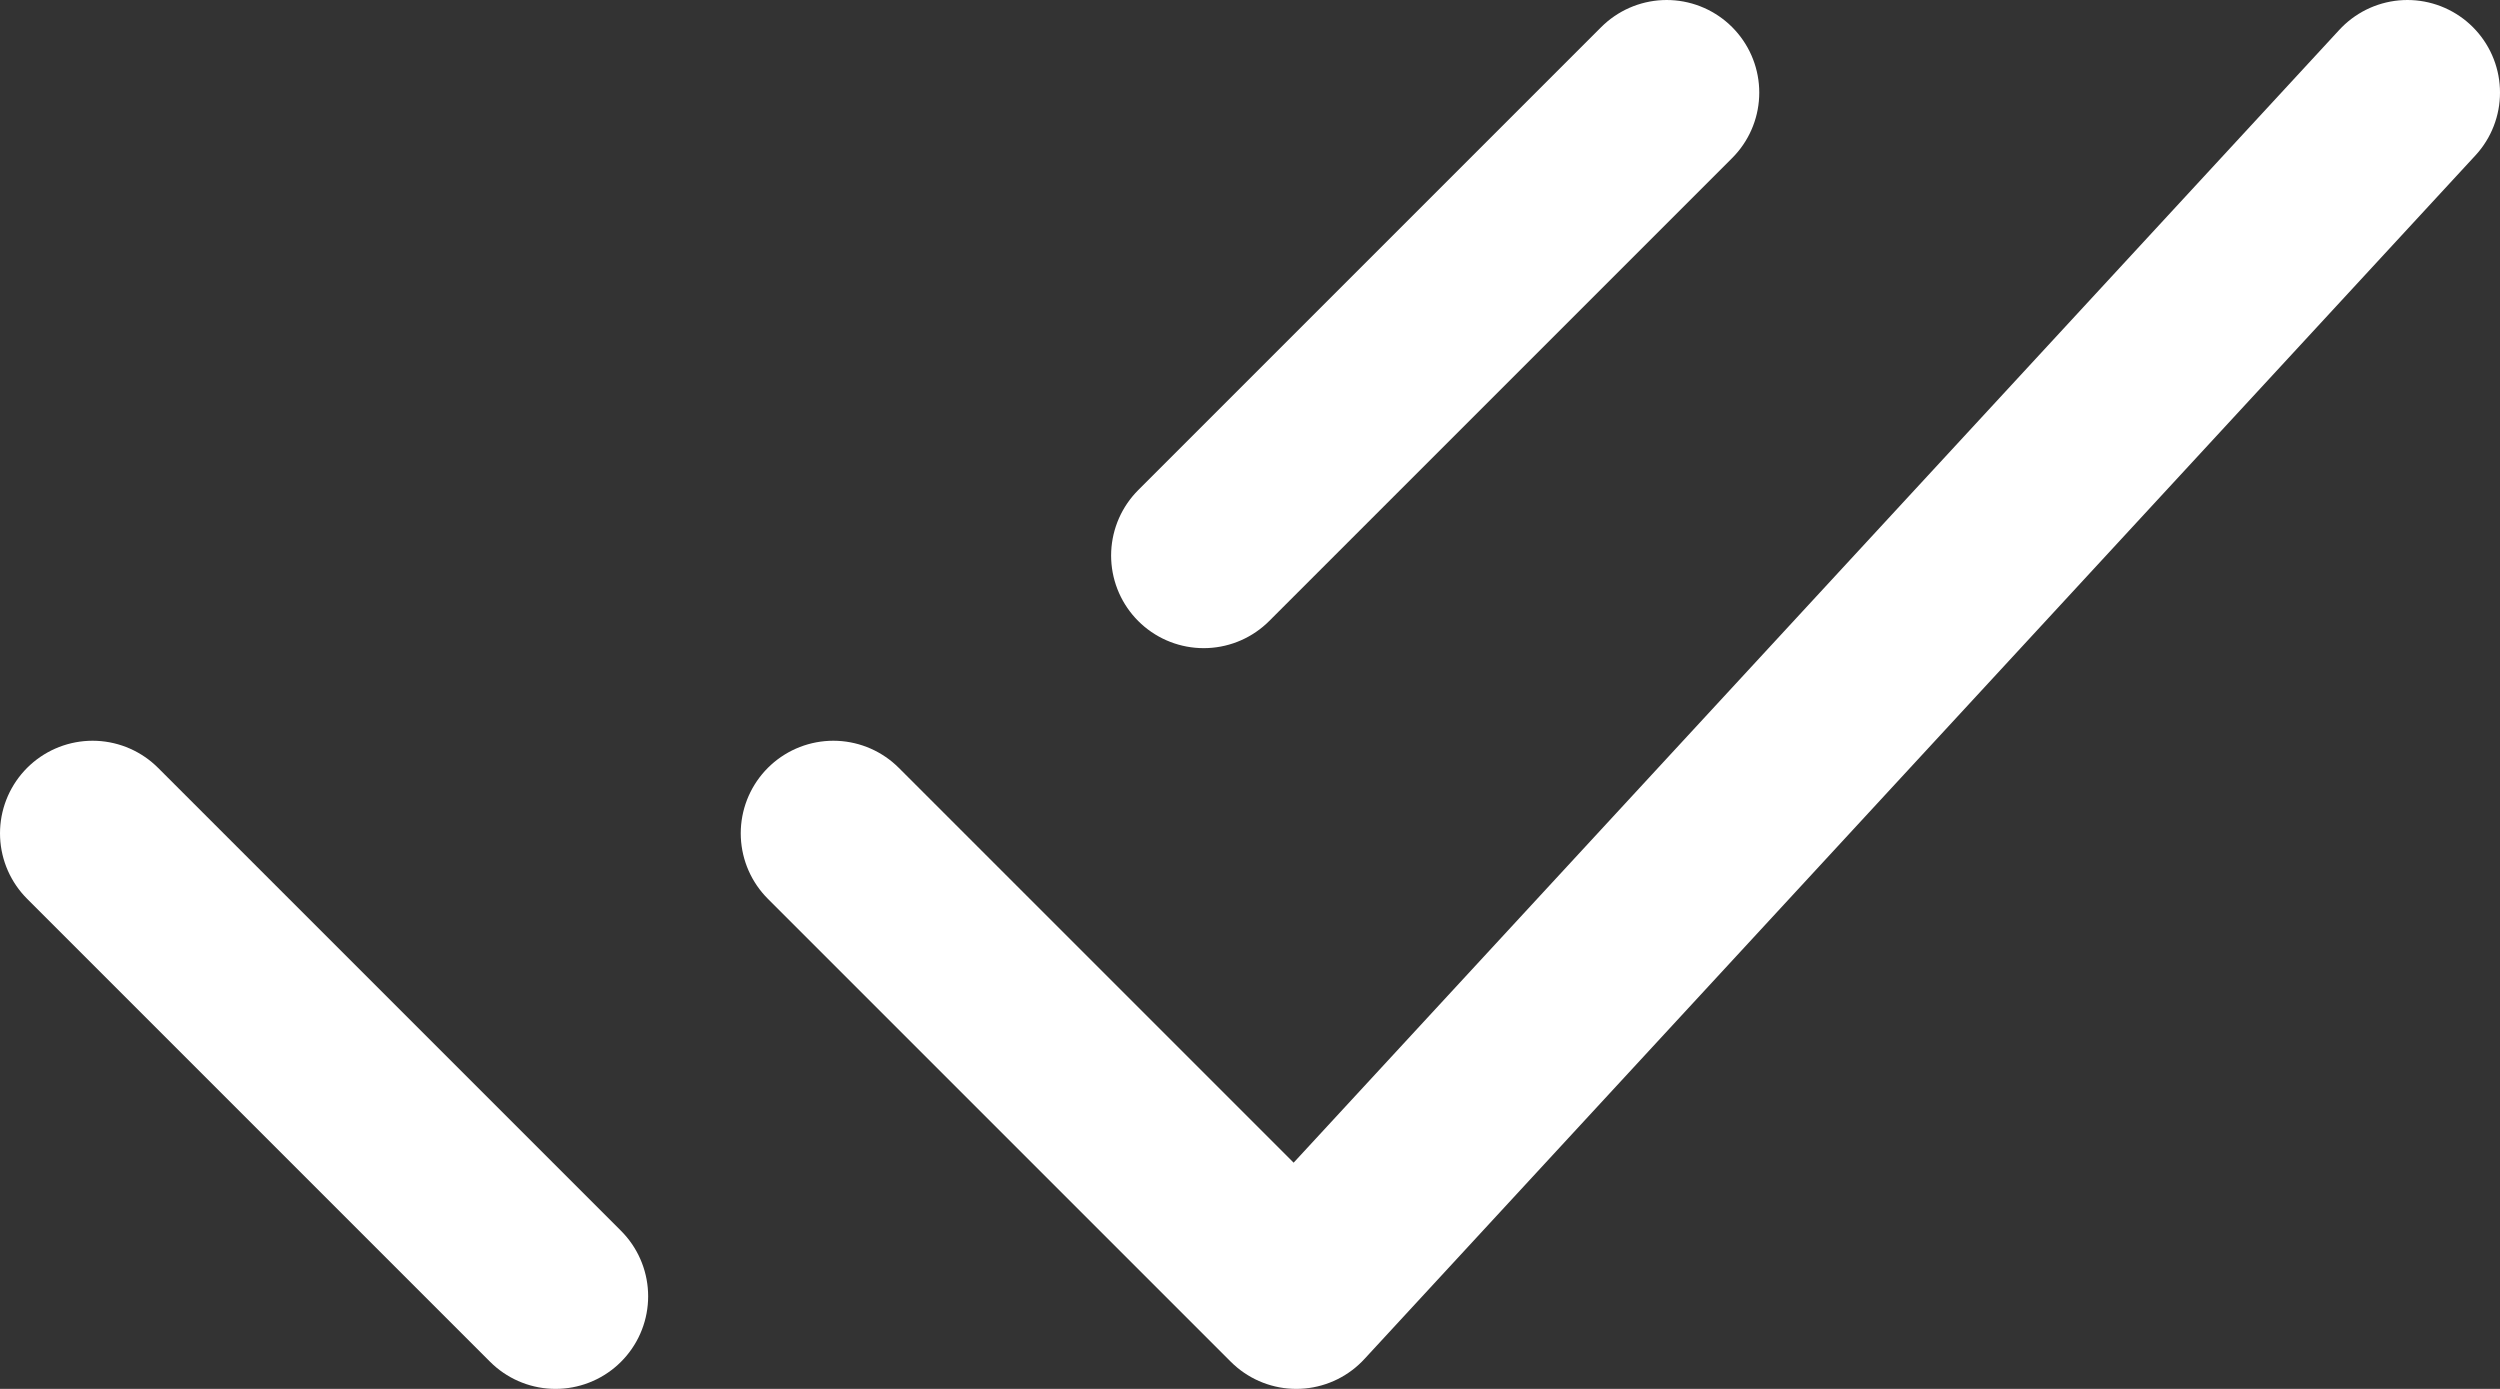
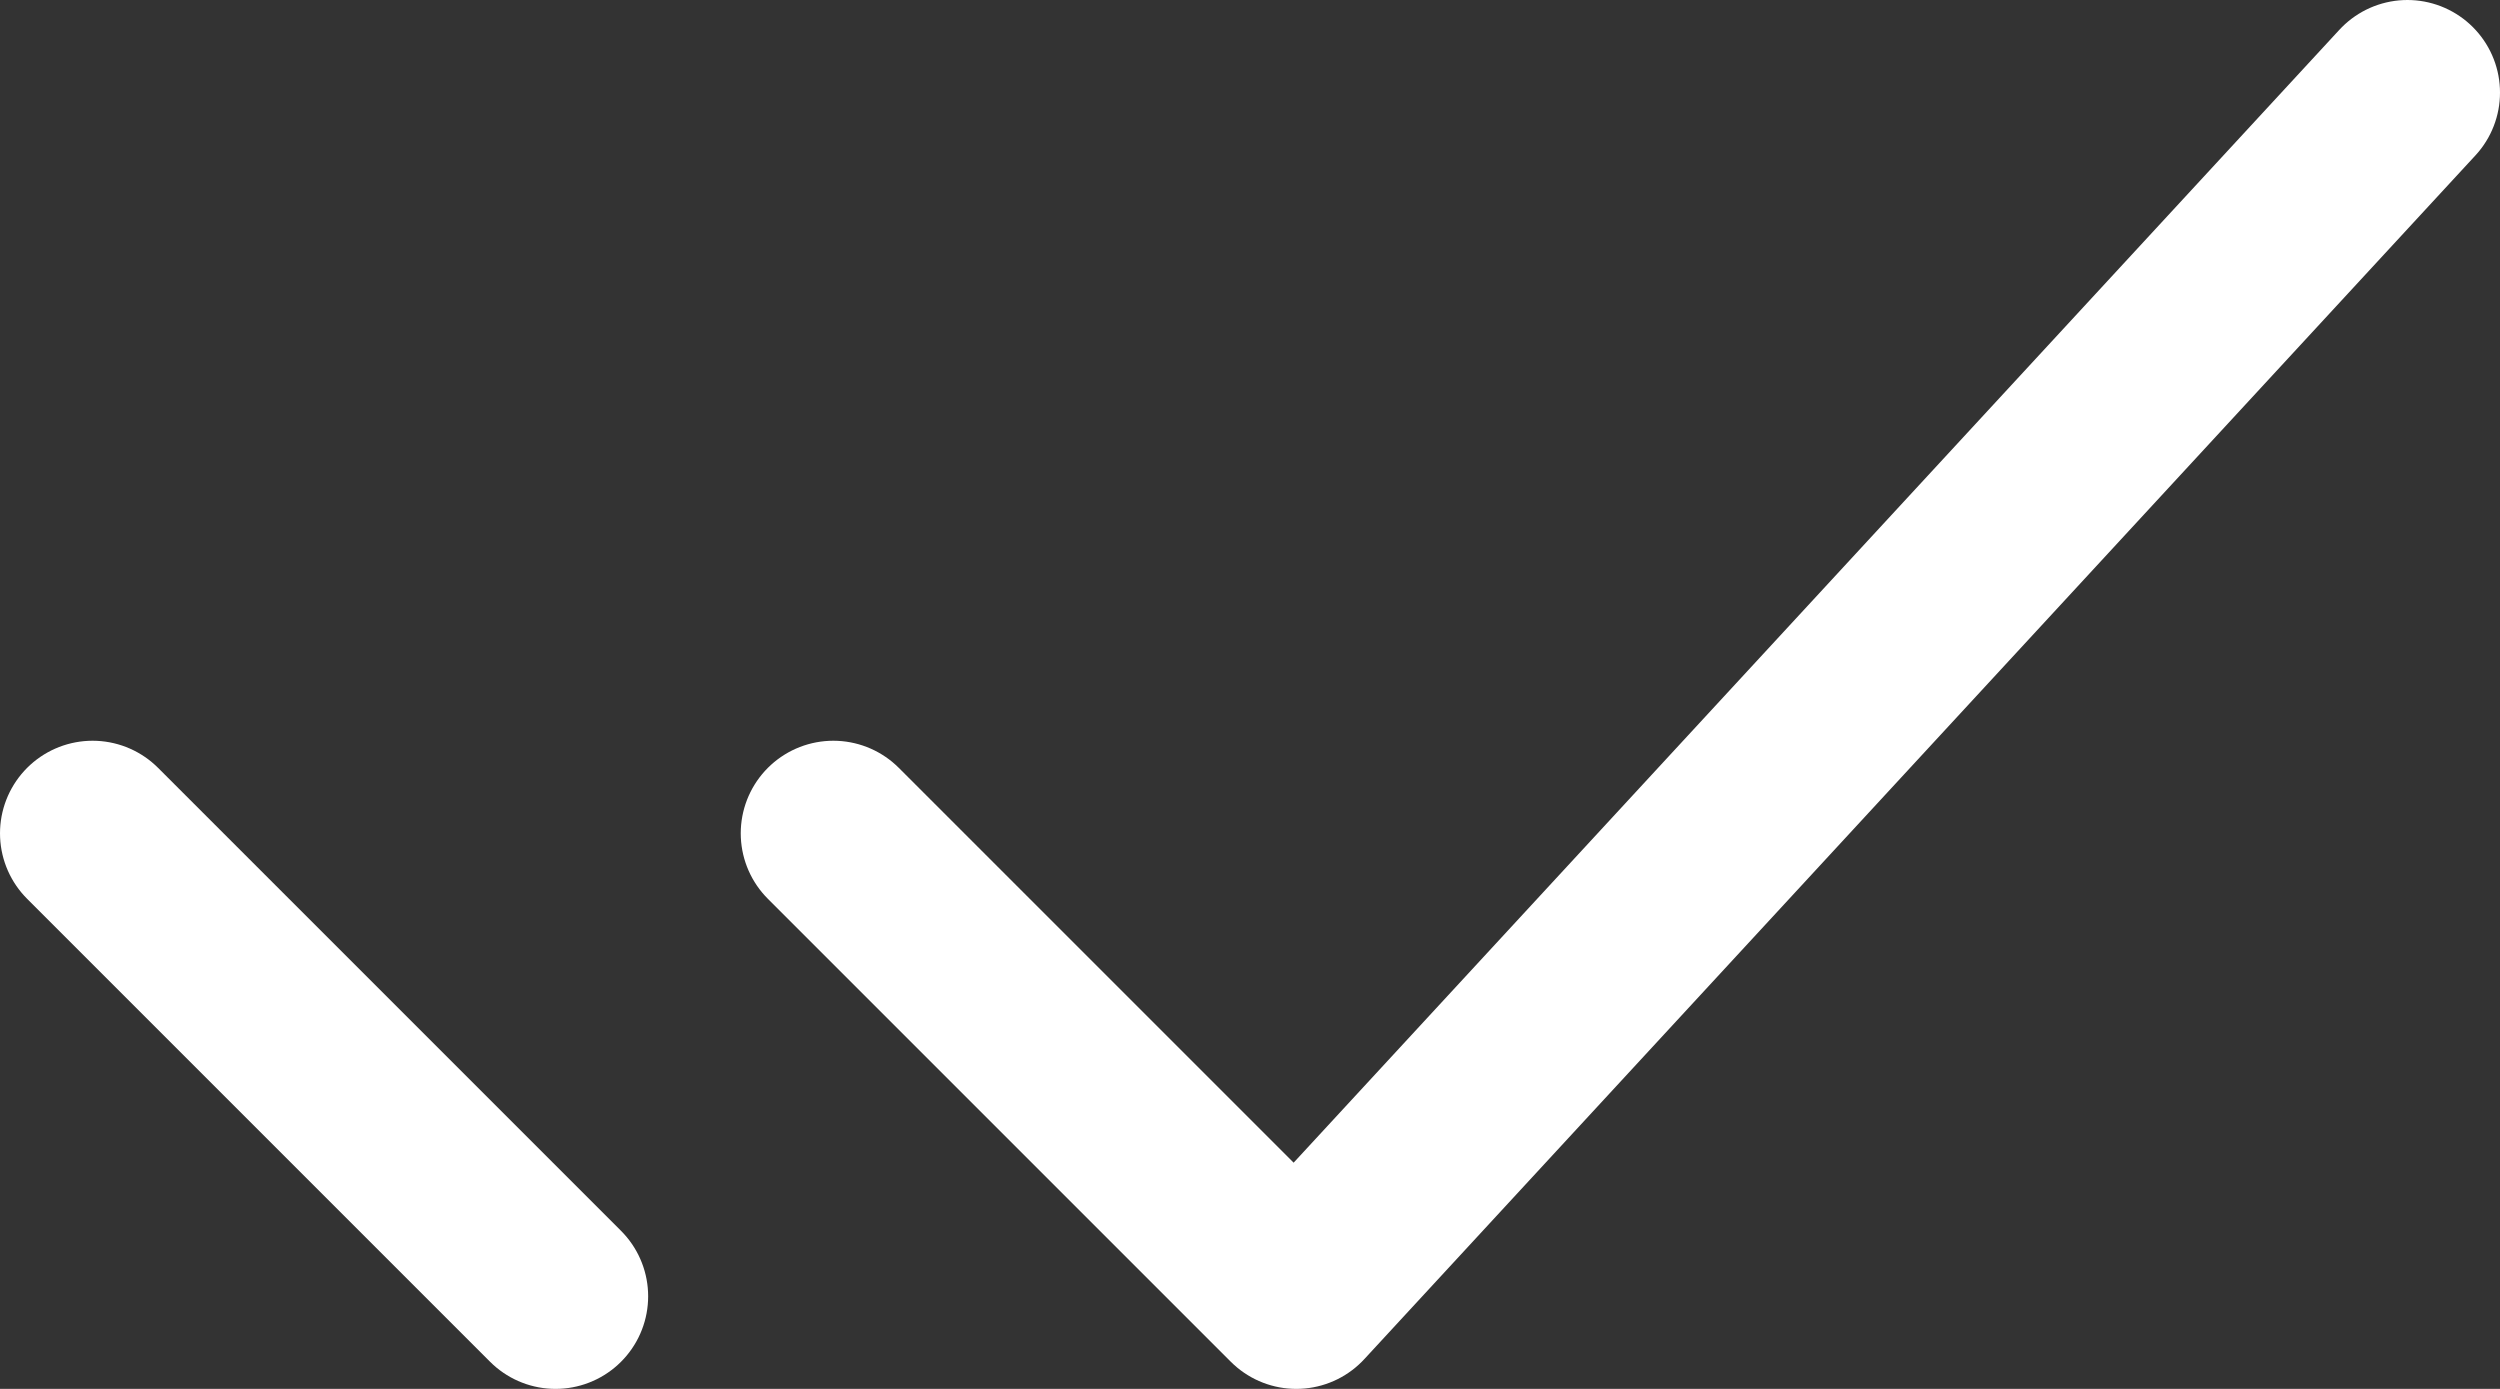
<svg xmlns="http://www.w3.org/2000/svg" width="27" height="15" viewBox="0 0 27 15" fill="none">
  <rect x="0" y="0" width="27" height="15" fill="#333333" stroke="none" />
-   <path d="M1 9L6 14M13 6L18 1M9 9L14 14L26 1" stroke="white" stroke-width="2" stroke-linecap="round" stroke-linejoin="round" />
+   <path d="M1 9L6 14M13 6M9 9L14 14L26 1" stroke="white" stroke-width="2" stroke-linecap="round" stroke-linejoin="round" />
</svg>